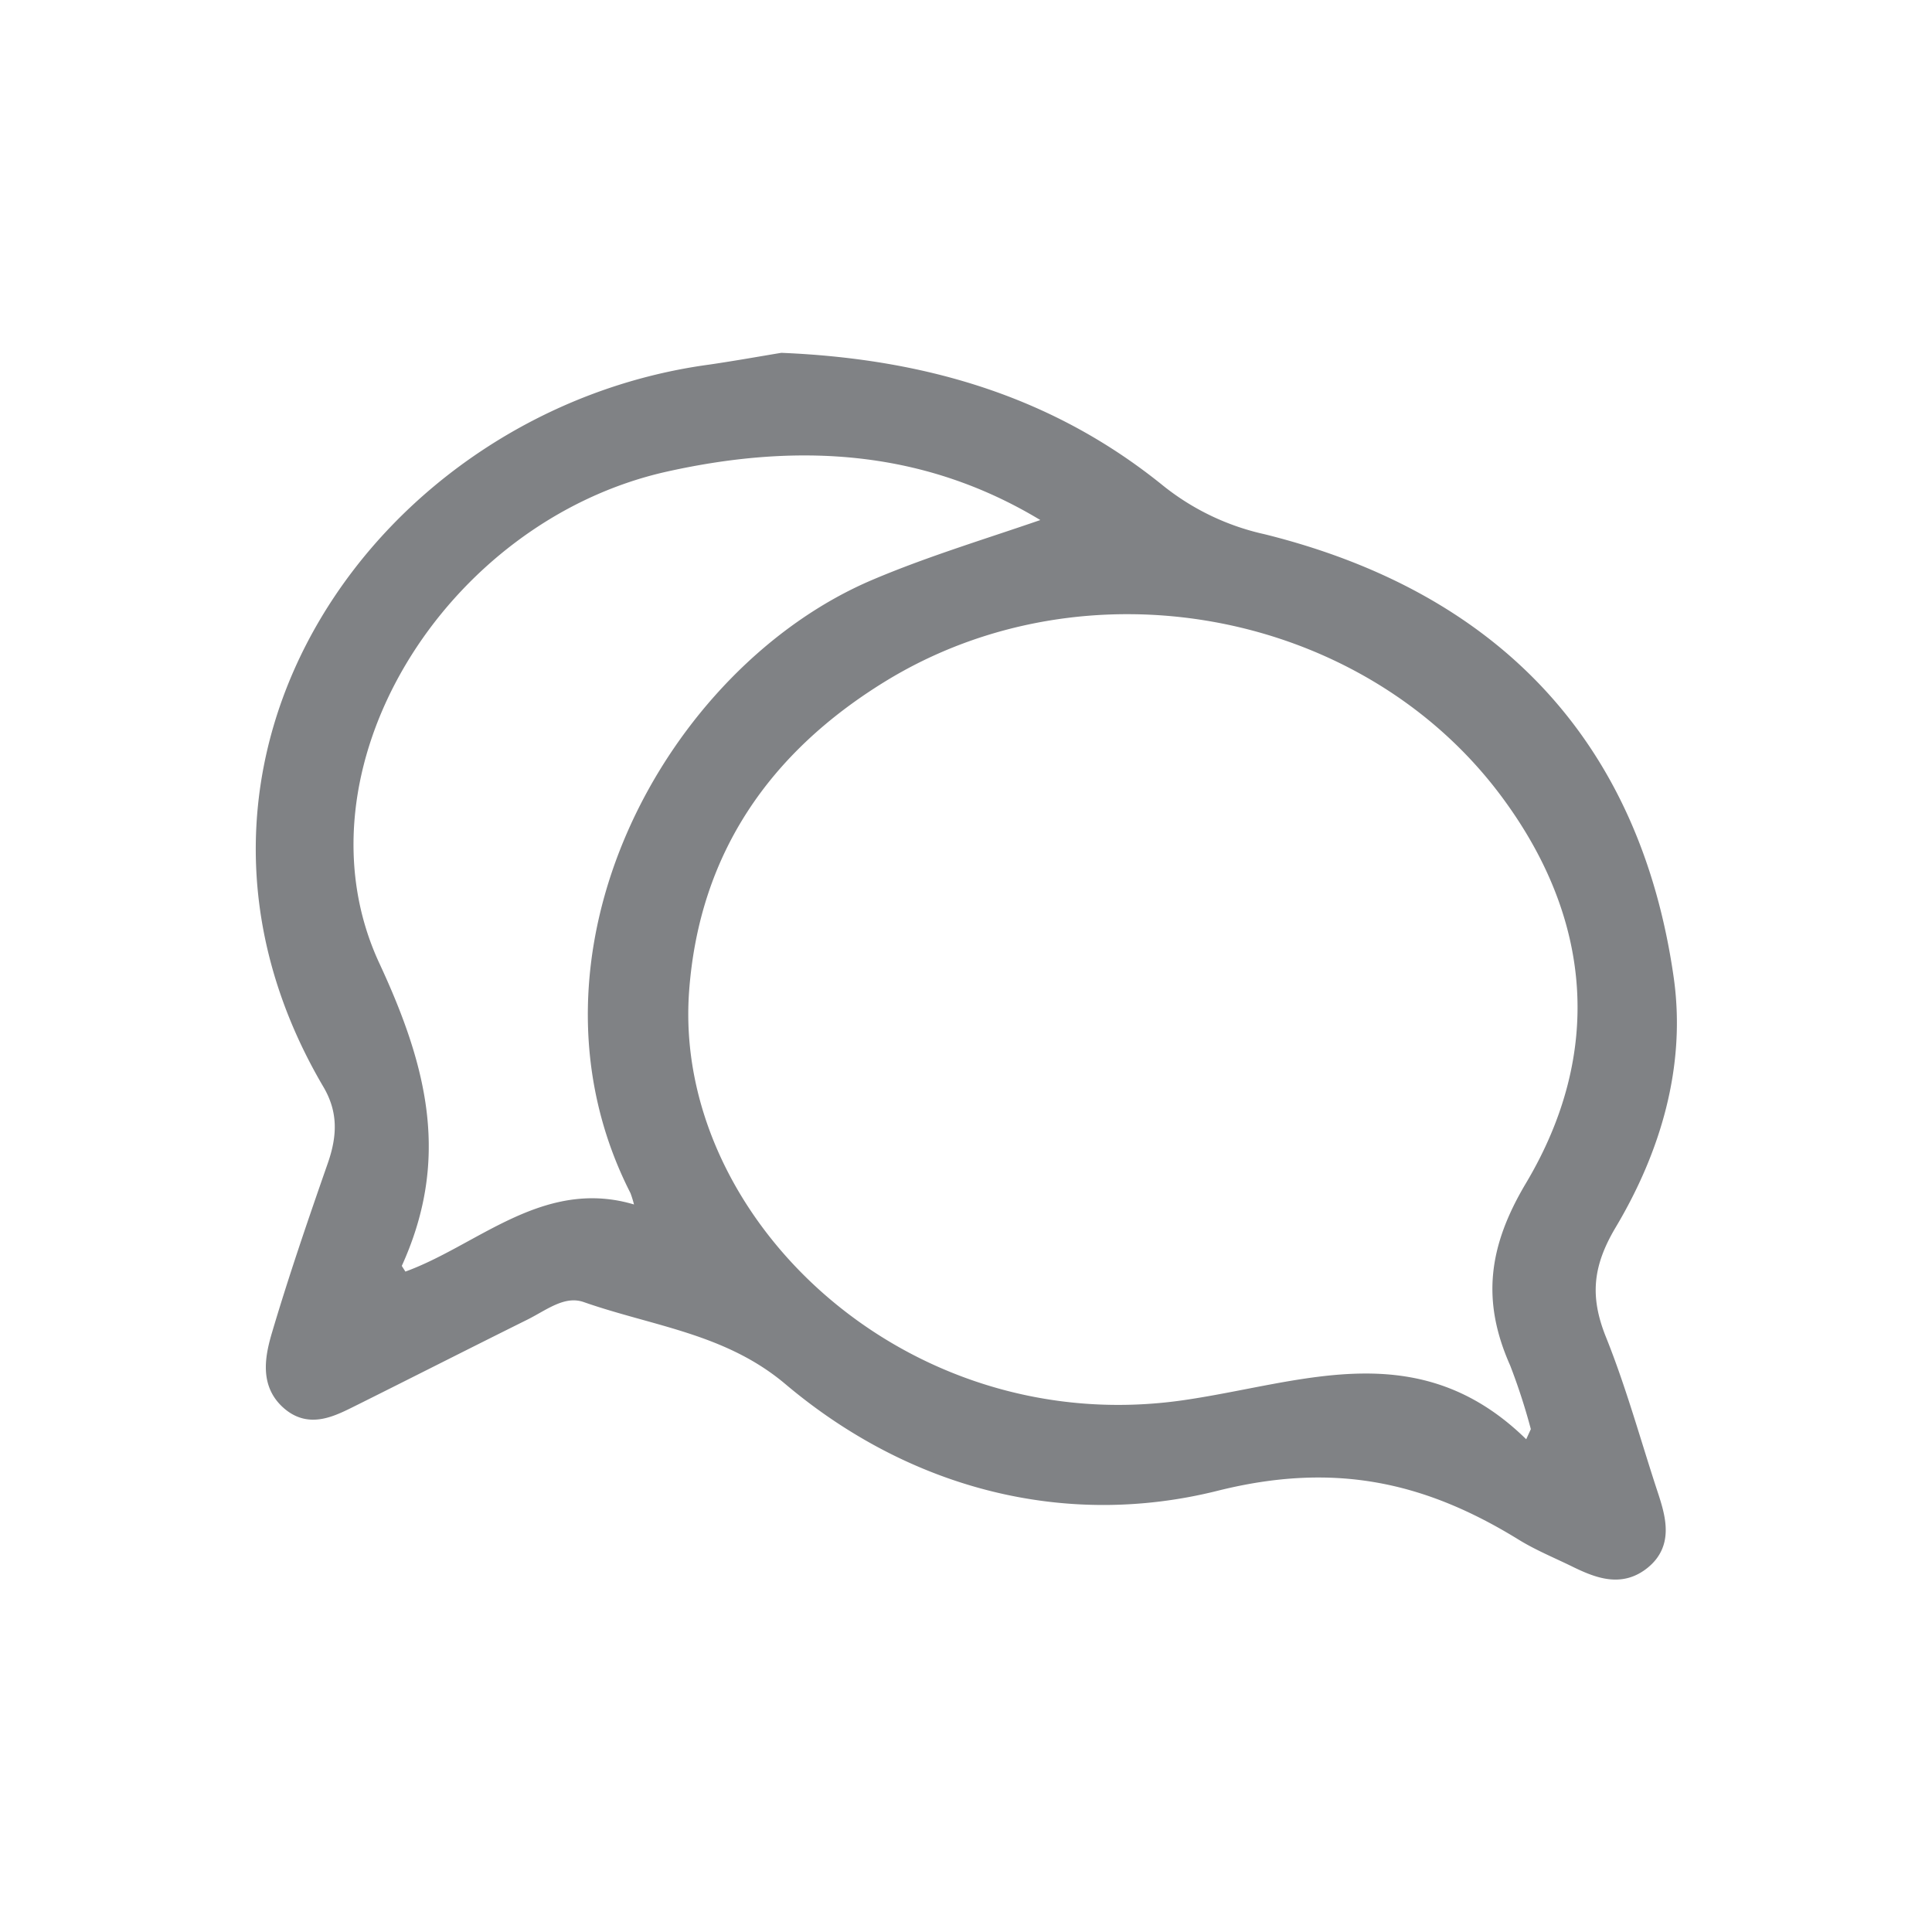
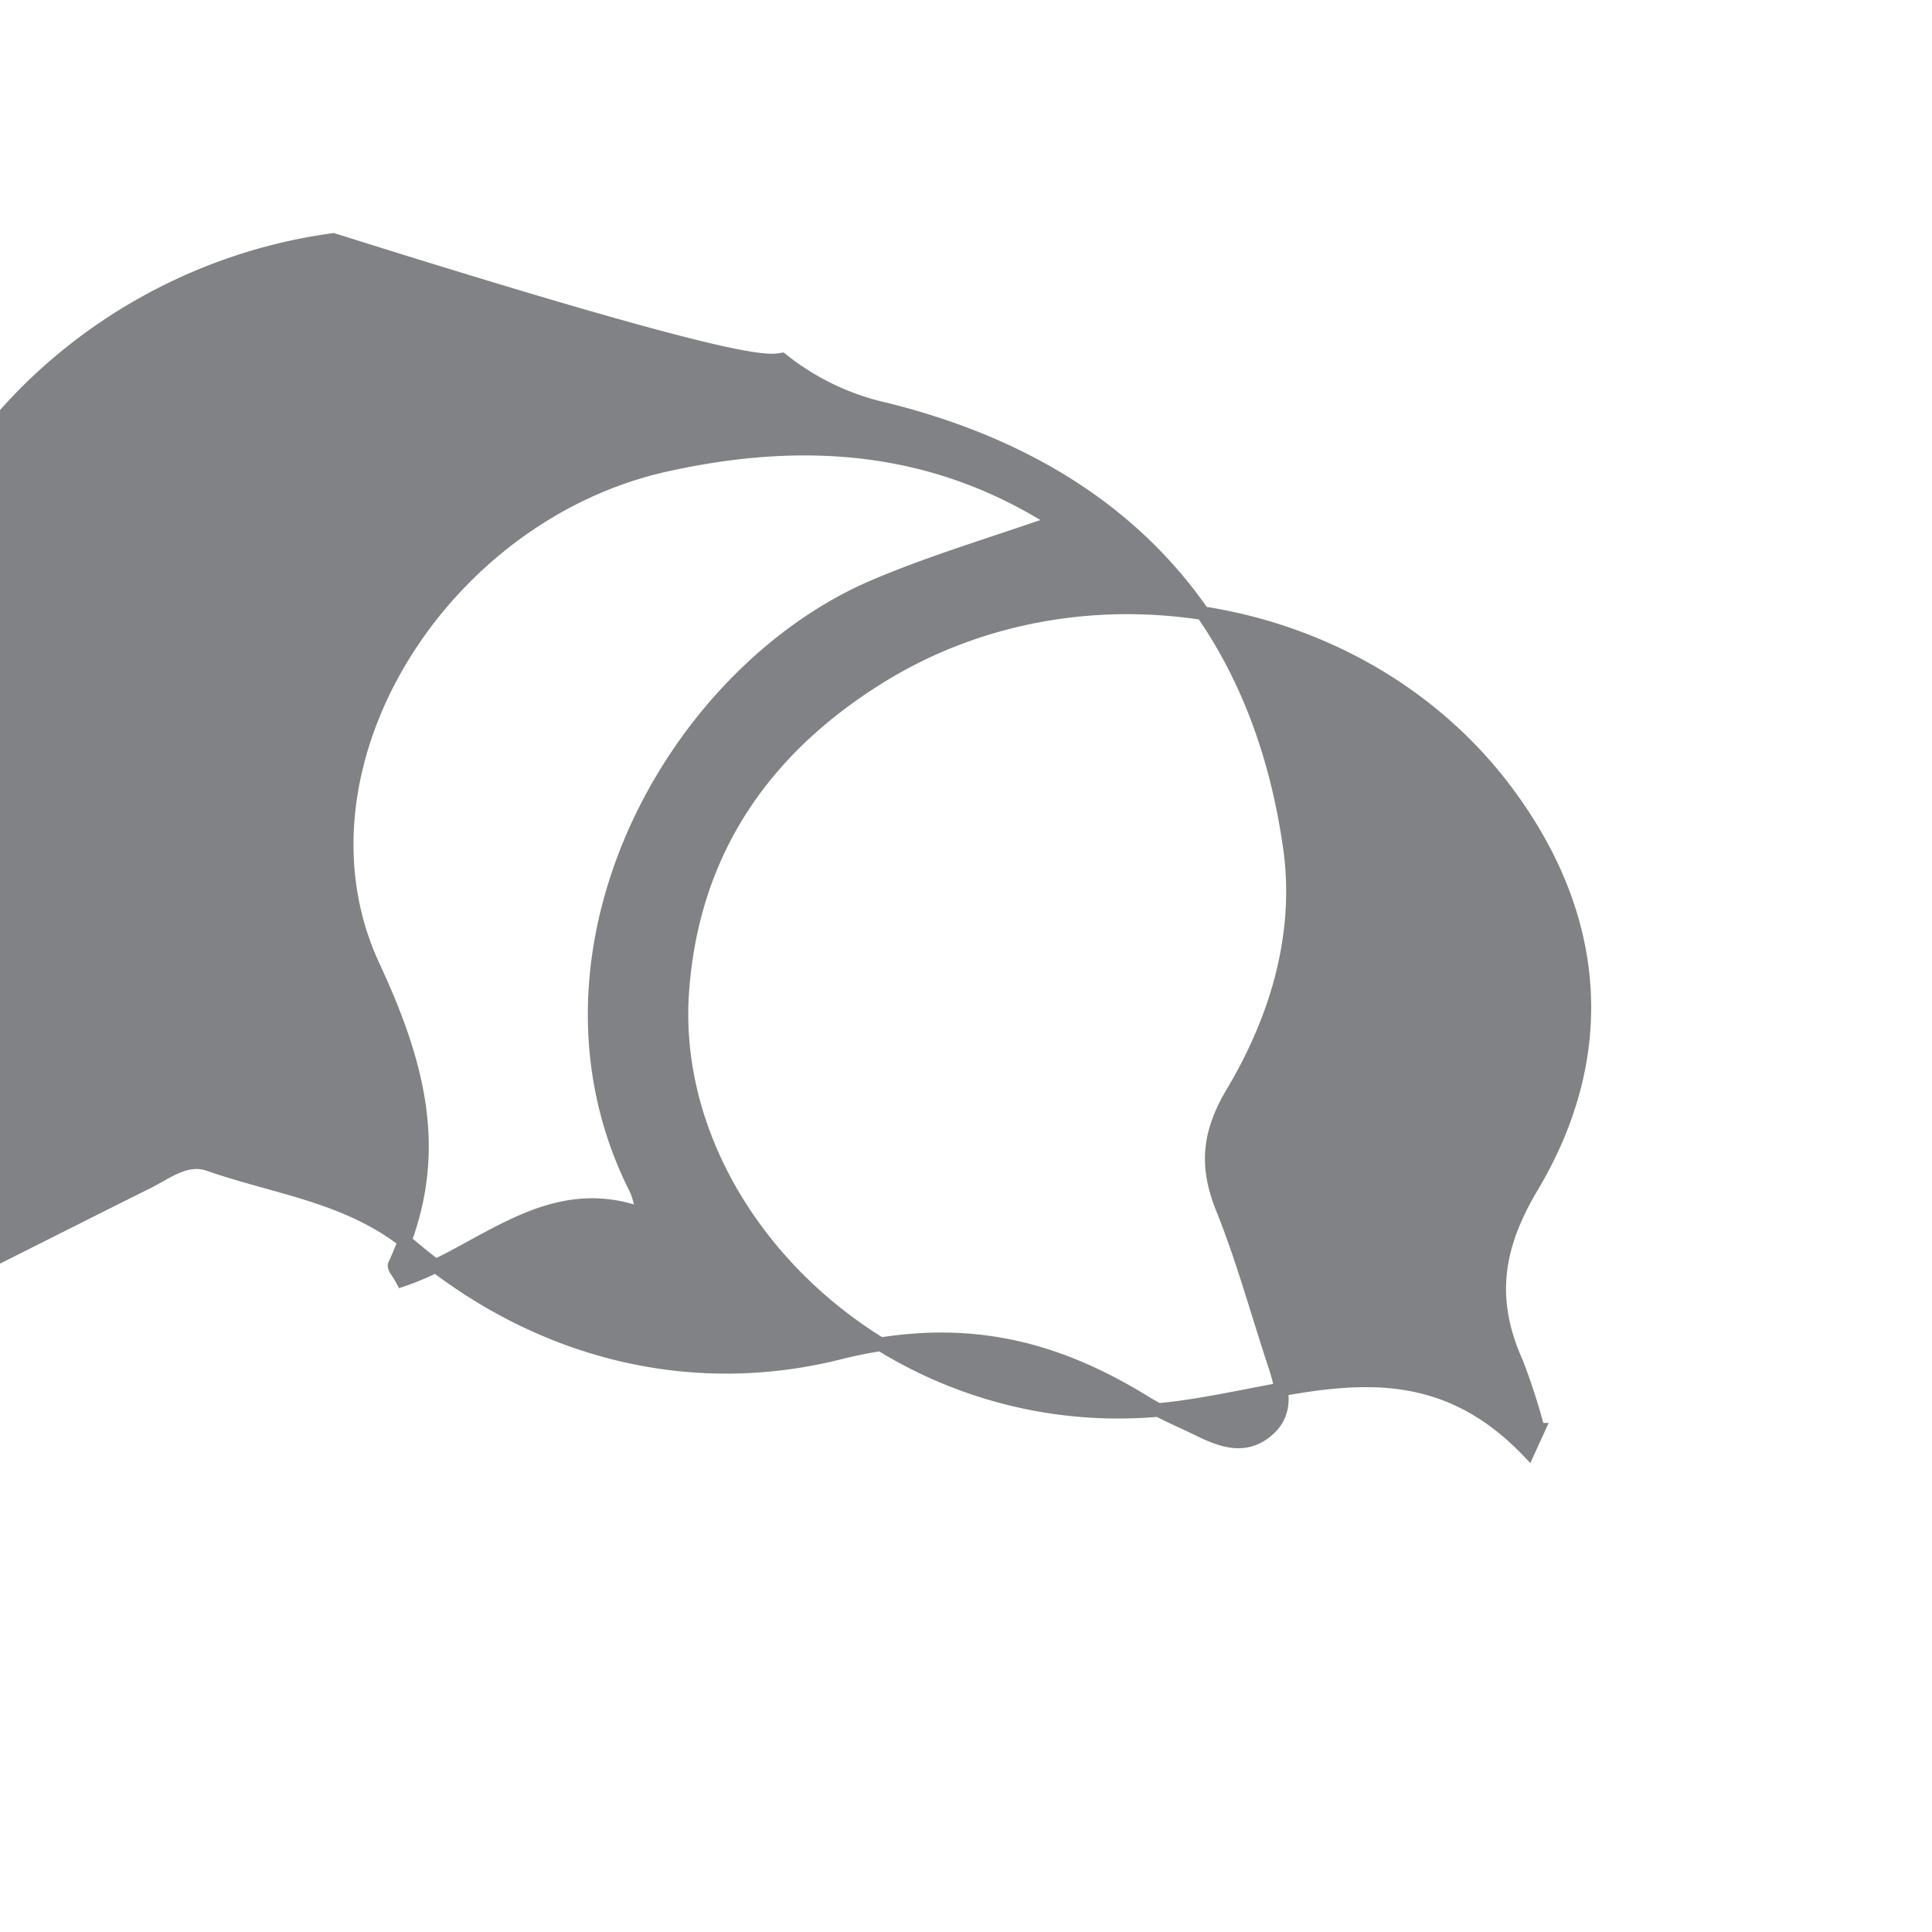
<svg xmlns="http://www.w3.org/2000/svg" id="Layer_1" data-name="Layer 1" viewBox="0 0 283.46 283.46">
  <defs>
    <style>.cls-1{fill:#808285;stroke:#808285;stroke-miterlimit:10;stroke-width:2px;}</style>
  </defs>
-   <path class="cls-1" d="M114.7,52.77c21.67.91,39.88,6.75,55.33,19.27a37.31,37.31,0,0,0,15.26,7.31c34,8.44,54.42,30.12,59.28,64.18,1.82,12.75-1.89,25.13-8.36,36-3.58,6-4,10.81-1.52,17,3,7.46,5.11,15.24,7.63,22.87,1.14,3.47,2.11,7.12-1.17,9.81s-6.68,1.37-10-.25c-2.6-1.28-5.31-2.38-7.77-3.89-14-8.64-27.57-11.68-45-7.31-22.05,5.51-44.48-.25-62.49-15.44-9-7.6-19.75-8.67-29.9-12.22-3.31-1.16-6.18,1.17-9,2.59-8.36,4.15-16.68,8.38-25,12.53-3.19,1.58-6.58,3.49-9.83.5-3.05-2.8-2.26-6.67-1.27-10,2.47-8.32,5.29-16.54,8.15-24.73,1.46-4.19,1.63-8-.71-12-28-47.55,8.14-98.08,55.9-104.51C108.25,53.89,112.35,53.15,114.7,52.77ZM94.44,178.26l.72.53-.81-.45a17.05,17.05,0,0,0-.93-3.69c-17.65-34.52,5.21-76,34.93-88.64,8.49-3.61,17.41-6.23,26.59-9.45C137,65,117.72,63.75,97.66,68.21c-33.23,7.4-56.35,44.66-42.9,73.56,7.17,15.42,10.19,28.58,3.15,43.83-.16.34.53,1.07,1.12,2.18C70.57,183.93,80.44,172.87,94.44,178.26ZM224.23,212.9l1.43-3.13a90.68,90.68,0,0,0-3.17-9.82c-4.06-9.12-3.17-16.74,2.26-25.85,11.59-19.48,9.89-39.64-3.65-57.84-20.76-27.91-61.87-35.53-91.82-17.09-17,10.47-27.64,25.52-29.17,46.15-2.52,34,32.43,67.12,73.76,61.09C191.61,203.83,208.53,196.47,224.23,212.9Z" />
+   <path class="cls-1" d="M114.7,52.77a37.31,37.31,0,0,0,15.26,7.31c34,8.44,54.42,30.12,59.28,64.18,1.82,12.75-1.89,25.13-8.36,36-3.58,6-4,10.81-1.52,17,3,7.46,5.11,15.24,7.63,22.87,1.14,3.47,2.11,7.12-1.17,9.81s-6.68,1.37-10-.25c-2.6-1.28-5.31-2.38-7.77-3.89-14-8.64-27.57-11.68-45-7.31-22.05,5.51-44.48-.25-62.49-15.44-9-7.6-19.75-8.67-29.9-12.22-3.31-1.16-6.18,1.17-9,2.59-8.36,4.15-16.68,8.38-25,12.53-3.19,1.58-6.58,3.49-9.83.5-3.05-2.8-2.26-6.67-1.27-10,2.47-8.32,5.29-16.54,8.15-24.73,1.46-4.19,1.63-8-.71-12-28-47.55,8.14-98.08,55.9-104.51C108.25,53.89,112.35,53.15,114.7,52.77ZM94.44,178.26l.72.53-.81-.45a17.05,17.05,0,0,0-.93-3.69c-17.65-34.52,5.21-76,34.93-88.64,8.49-3.61,17.41-6.23,26.59-9.45C137,65,117.72,63.75,97.66,68.21c-33.23,7.4-56.35,44.66-42.9,73.56,7.17,15.42,10.19,28.58,3.15,43.83-.16.34.53,1.07,1.12,2.18C70.57,183.93,80.44,172.87,94.44,178.26ZM224.23,212.9l1.43-3.13a90.68,90.68,0,0,0-3.17-9.82c-4.06-9.12-3.17-16.74,2.26-25.85,11.59-19.48,9.89-39.64-3.65-57.84-20.76-27.91-61.87-35.53-91.82-17.09-17,10.47-27.64,25.52-29.17,46.15-2.52,34,32.43,67.12,73.76,61.09C191.61,203.83,208.53,196.47,224.23,212.9Z" />
</svg>